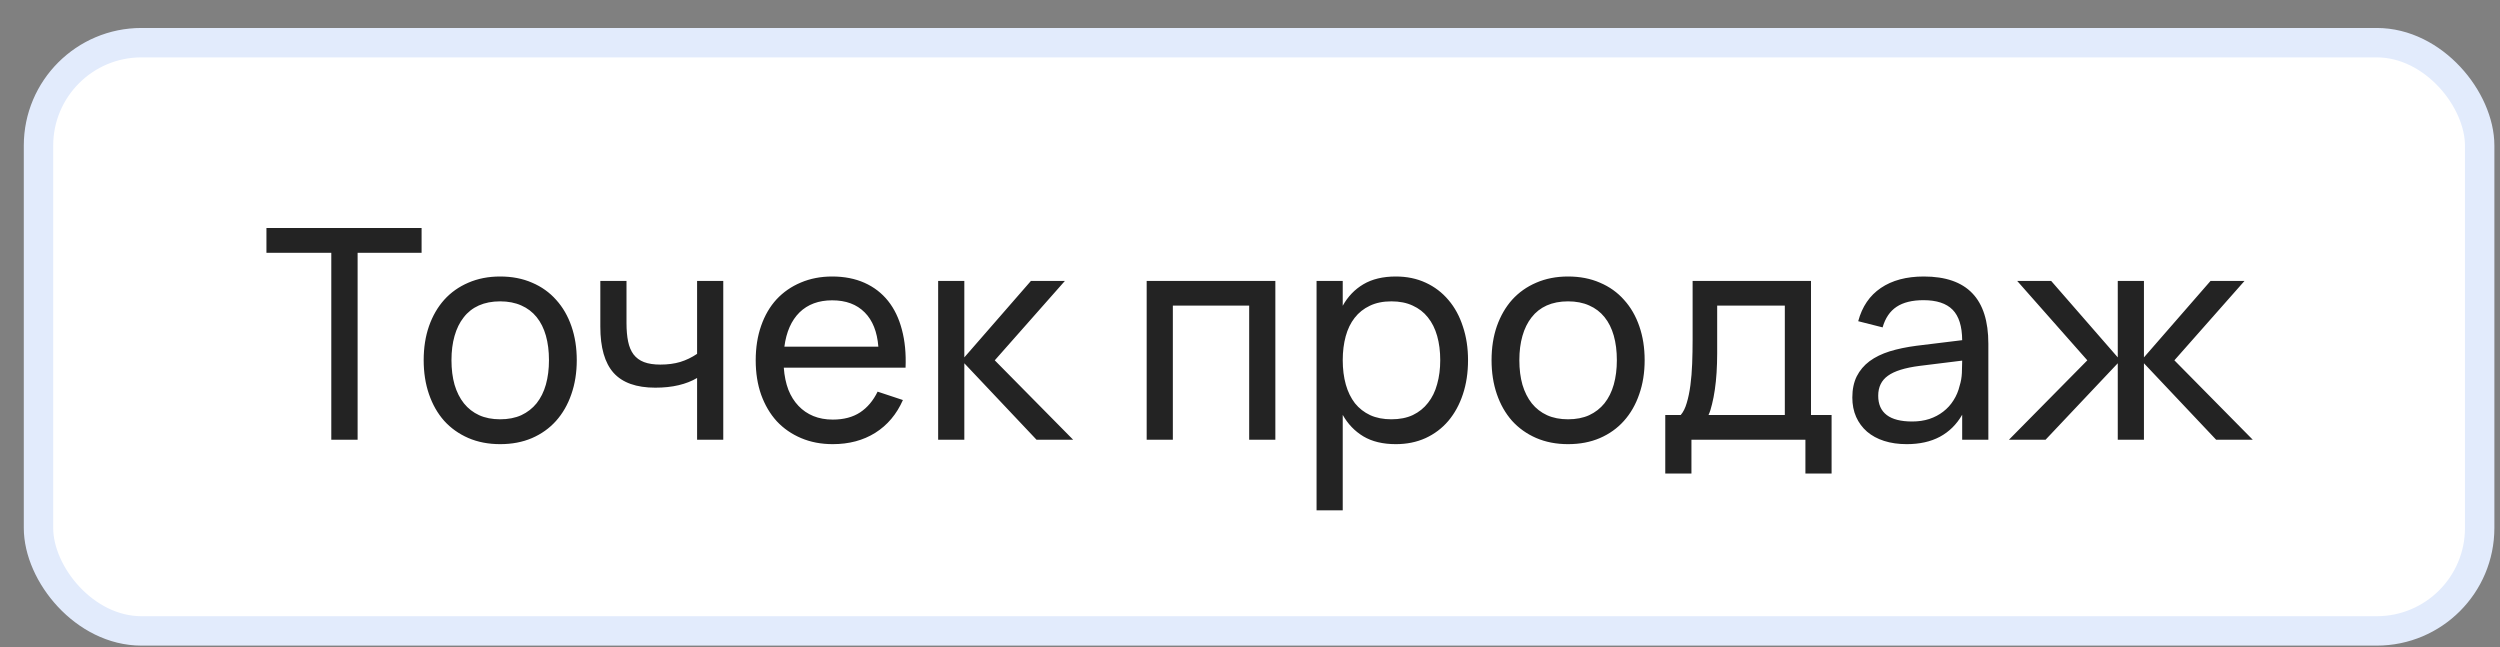
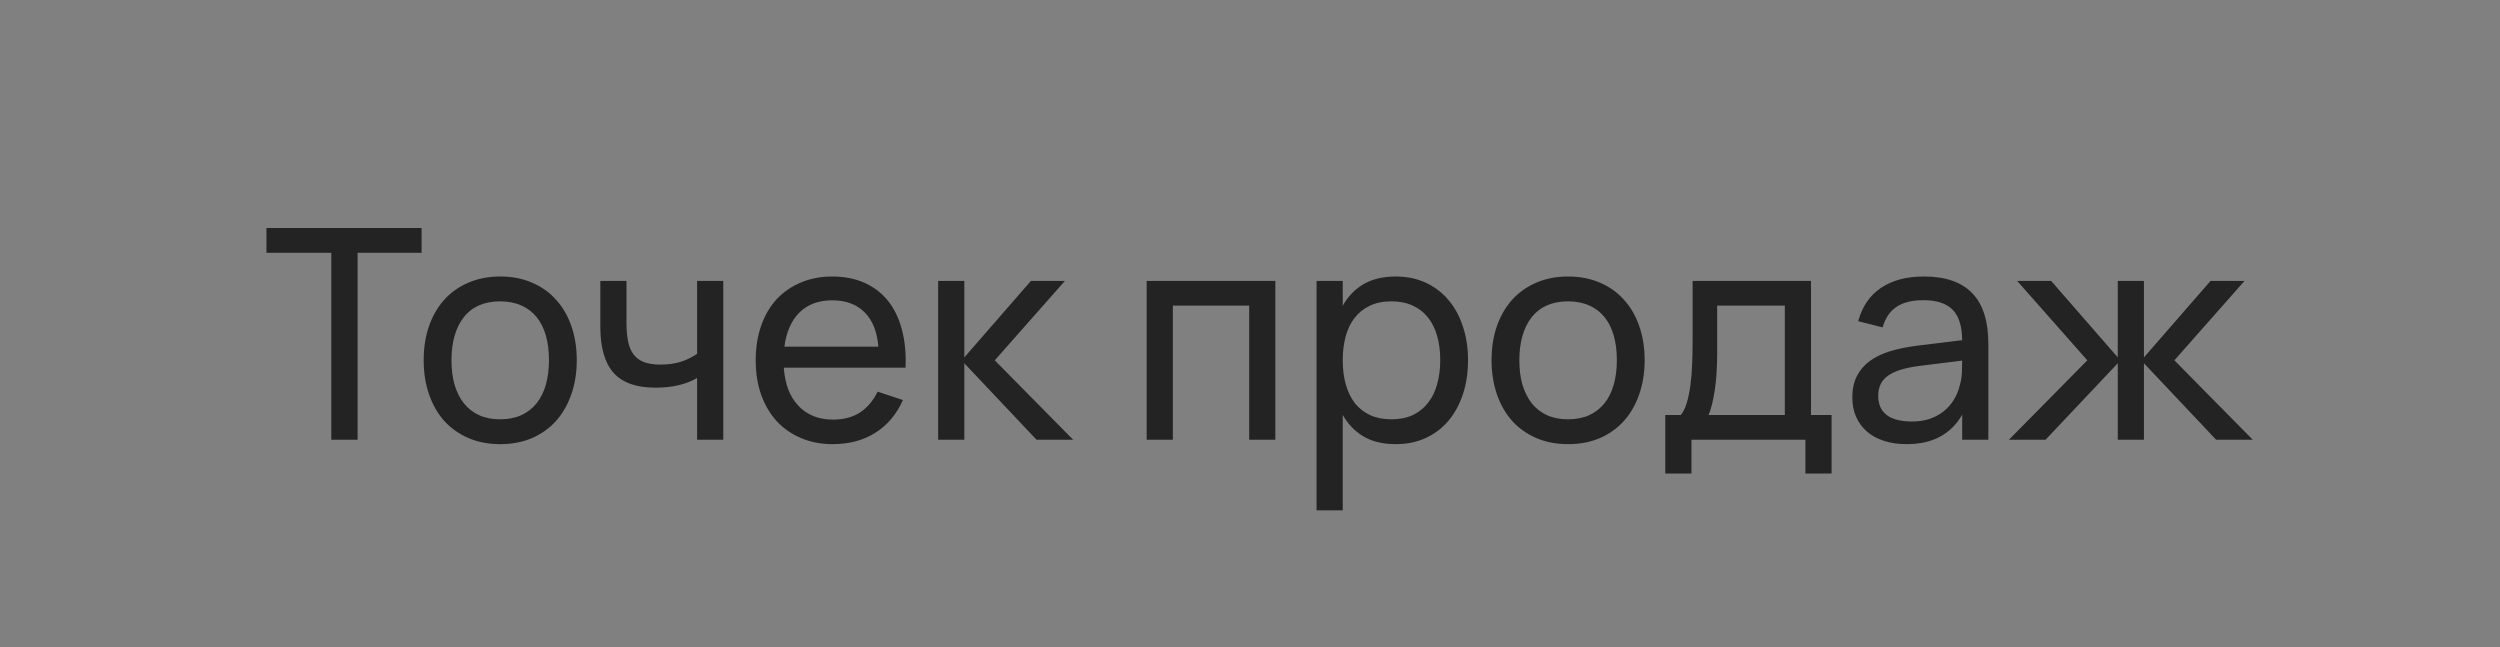
<svg xmlns="http://www.w3.org/2000/svg" width="85" height="22" viewBox="0 0 85 22" fill="none">
  <rect x="0" y="0" width="85" height="22" fill="#808080" stroke="none" />
-   <rect x="1.309" y="1.451" width="83" height="20" rx="3.5" fill="white" />
-   <rect x="1.309" y="1.451" width="83" height="20" rx="3.5" stroke="#E2EBFC" />
  <path d="M11.264 14.951V8.596H9.059V7.751H14.334V8.596H12.159V14.951H11.264ZM17.005 15.101C16.605 15.101 16.243 15.031 15.92 14.891C15.6 14.751 15.326 14.556 15.1 14.306C14.876 14.053 14.705 13.751 14.585 13.401C14.465 13.051 14.405 12.666 14.405 12.246C14.405 11.823 14.465 11.438 14.585 11.091C14.708 10.741 14.881 10.441 15.105 10.191C15.331 9.941 15.605 9.748 15.925 9.611C16.248 9.471 16.608 9.401 17.005 9.401C17.408 9.401 17.77 9.471 18.09 9.611C18.413 9.748 18.686 9.943 18.91 10.196C19.136 10.446 19.31 10.746 19.43 11.096C19.55 11.443 19.61 11.826 19.61 12.246C19.61 12.669 19.548 13.056 19.425 13.406C19.305 13.756 19.131 14.058 18.905 14.311C18.681 14.561 18.408 14.756 18.085 14.896C17.765 15.033 17.405 15.101 17.005 15.101ZM17.005 14.256C17.278 14.256 17.518 14.21 17.725 14.116C17.931 14.02 18.105 13.884 18.245 13.711C18.385 13.534 18.49 13.323 18.56 13.076C18.63 12.826 18.665 12.55 18.665 12.246C18.665 11.936 18.63 11.658 18.56 11.411C18.49 11.165 18.385 10.954 18.245 10.781C18.105 10.608 17.931 10.476 17.725 10.386C17.518 10.293 17.278 10.246 17.005 10.246C16.731 10.246 16.49 10.293 16.28 10.386C16.073 10.479 15.901 10.614 15.765 10.791C15.628 10.964 15.525 11.175 15.455 11.421C15.385 11.665 15.35 11.94 15.35 12.246C15.35 12.556 15.385 12.835 15.455 13.081C15.528 13.328 15.635 13.54 15.775 13.716C15.915 13.889 16.086 14.023 16.29 14.116C16.496 14.21 16.735 14.256 17.005 14.256ZM23.701 14.951V12.851C23.521 12.958 23.312 13.04 23.076 13.096C22.839 13.153 22.574 13.181 22.281 13.181C21.637 13.181 21.164 13.013 20.861 12.676C20.561 12.339 20.411 11.816 20.411 11.106V9.551H21.301V10.981C21.301 11.225 21.319 11.434 21.356 11.611C21.392 11.788 21.454 11.934 21.541 12.051C21.631 12.168 21.749 12.255 21.896 12.311C22.046 12.368 22.231 12.396 22.451 12.396C22.704 12.396 22.931 12.366 23.131 12.306C23.334 12.243 23.524 12.151 23.701 12.031V9.551H24.591V14.951H23.701ZM28.314 14.266C28.687 14.266 28.997 14.184 29.244 14.021C29.491 13.858 29.689 13.623 29.839 13.316L30.699 13.601C30.485 14.085 30.172 14.456 29.759 14.716C29.349 14.973 28.867 15.101 28.314 15.101C27.921 15.101 27.562 15.033 27.239 14.896C26.916 14.759 26.639 14.568 26.409 14.321C26.182 14.071 26.006 13.771 25.879 13.421C25.756 13.071 25.694 12.681 25.694 12.251C25.694 11.818 25.756 11.426 25.879 11.076C26.002 10.723 26.177 10.423 26.404 10.176C26.634 9.93 26.909 9.74 27.229 9.606C27.549 9.47 27.904 9.401 28.294 9.401C28.707 9.401 29.074 9.473 29.394 9.616C29.714 9.759 29.98 9.964 30.194 10.231C30.407 10.498 30.564 10.823 30.664 11.206C30.767 11.589 30.809 12.021 30.789 12.501H26.649C26.669 12.781 26.721 13.031 26.804 13.251C26.89 13.468 27.006 13.651 27.149 13.801C27.292 13.951 27.46 14.066 27.654 14.146C27.851 14.226 28.07 14.266 28.314 14.266ZM29.864 11.786C29.824 11.28 29.669 10.891 29.399 10.621C29.129 10.348 28.761 10.211 28.294 10.211C27.834 10.211 27.464 10.348 27.184 10.621C26.907 10.895 26.735 11.283 26.669 11.786H29.864ZM31.897 9.551H32.787V12.151L35.052 9.551H36.207L33.822 12.251L36.487 14.951H35.242L32.787 12.351V14.951H31.897V9.551ZM38.987 14.951V9.551H43.362V14.951H42.472V10.391H39.877V14.951H38.987ZM44.763 17.351V9.551H45.653V10.396C45.827 10.083 46.06 9.84 46.353 9.666C46.65 9.49 47.018 9.401 47.458 9.401C47.832 9.401 48.17 9.471 48.473 9.611C48.777 9.751 49.035 9.948 49.248 10.201C49.462 10.451 49.625 10.751 49.738 11.101C49.855 11.448 49.913 11.829 49.913 12.246C49.913 12.669 49.855 13.056 49.738 13.406C49.622 13.756 49.457 14.058 49.243 14.311C49.03 14.561 48.772 14.756 48.468 14.896C48.165 15.033 47.828 15.101 47.458 15.101C47.018 15.101 46.65 15.013 46.353 14.836C46.06 14.659 45.827 14.416 45.653 14.106V17.351H44.763ZM47.308 14.256C47.588 14.256 47.832 14.208 48.038 14.111C48.245 14.011 48.417 13.873 48.553 13.696C48.693 13.52 48.797 13.308 48.863 13.061C48.933 12.815 48.968 12.543 48.968 12.246C48.968 11.943 48.933 11.668 48.863 11.421C48.793 11.175 48.688 10.964 48.548 10.791C48.412 10.618 48.24 10.485 48.033 10.391C47.827 10.294 47.585 10.246 47.308 10.246C47.025 10.246 46.78 10.296 46.573 10.396C46.367 10.493 46.195 10.63 46.058 10.806C45.922 10.979 45.82 11.19 45.753 11.436C45.687 11.68 45.653 11.95 45.653 12.246C45.653 12.55 45.688 12.826 45.758 13.076C45.828 13.323 45.932 13.534 46.068 13.711C46.208 13.884 46.382 14.02 46.588 14.116C46.795 14.21 47.035 14.256 47.308 14.256ZM53.313 15.101C52.913 15.101 52.552 15.031 52.228 14.891C51.908 14.751 51.635 14.556 51.408 14.306C51.185 14.053 51.013 13.751 50.893 13.401C50.773 13.051 50.713 12.666 50.713 12.246C50.713 11.823 50.773 11.438 50.893 11.091C51.017 10.741 51.19 10.441 51.413 10.191C51.64 9.941 51.913 9.748 52.233 9.611C52.557 9.471 52.917 9.401 53.313 9.401C53.717 9.401 54.078 9.471 54.398 9.611C54.722 9.748 54.995 9.943 55.218 10.196C55.445 10.446 55.618 10.746 55.738 11.096C55.858 11.443 55.918 11.826 55.918 12.246C55.918 12.669 55.857 13.056 55.733 13.406C55.613 13.756 55.44 14.058 55.213 14.311C54.99 14.561 54.717 14.756 54.393 14.896C54.073 15.033 53.713 15.101 53.313 15.101ZM53.313 14.256C53.587 14.256 53.827 14.21 54.033 14.116C54.24 14.02 54.413 13.884 54.553 13.711C54.693 13.534 54.798 13.323 54.868 13.076C54.938 12.826 54.973 12.55 54.973 12.246C54.973 11.936 54.938 11.658 54.868 11.411C54.798 11.165 54.693 10.954 54.553 10.781C54.413 10.608 54.24 10.476 54.033 10.386C53.827 10.293 53.587 10.246 53.313 10.246C53.04 10.246 52.798 10.293 52.588 10.386C52.382 10.479 52.21 10.614 52.073 10.791C51.937 10.964 51.833 11.175 51.763 11.421C51.693 11.665 51.658 11.94 51.658 12.246C51.658 12.556 51.693 12.835 51.763 13.081C51.837 13.328 51.943 13.54 52.083 13.716C52.223 13.889 52.395 14.023 52.598 14.116C52.805 14.21 53.043 14.256 53.313 14.256ZM56.619 14.111H57.144C57.231 14.011 57.299 13.874 57.349 13.701C57.403 13.524 57.444 13.323 57.474 13.096C57.504 12.87 57.524 12.624 57.534 12.361C57.544 12.095 57.549 11.821 57.549 11.541V9.551H61.574V14.111H62.274V16.101H61.384V14.951H57.509V16.101H56.619V14.111ZM60.684 14.111V10.391H58.384V12.011C58.384 12.238 58.377 12.456 58.364 12.666C58.351 12.873 58.331 13.068 58.304 13.251C58.278 13.431 58.246 13.595 58.209 13.741C58.176 13.888 58.136 14.011 58.089 14.111H60.684ZM65.409 9.401C66.146 9.401 66.696 9.591 67.059 9.971C67.422 10.348 67.604 10.919 67.604 11.686V14.951H66.714V14.101C66.524 14.431 66.271 14.681 65.954 14.851C65.641 15.018 65.266 15.101 64.829 15.101C64.546 15.101 64.289 15.065 64.059 14.991C63.832 14.918 63.639 14.813 63.479 14.676C63.319 14.536 63.196 14.37 63.109 14.176C63.022 13.979 62.979 13.759 62.979 13.516C62.979 13.239 63.029 12.999 63.129 12.796C63.232 12.593 63.377 12.421 63.564 12.281C63.754 12.141 63.982 12.03 64.249 11.946C64.519 11.863 64.822 11.8 65.159 11.756L66.714 11.566C66.711 11.093 66.602 10.748 66.389 10.531C66.176 10.315 65.846 10.206 65.399 10.206C65.016 10.206 64.711 10.281 64.484 10.431C64.257 10.581 64.099 10.815 64.009 11.131L63.179 10.921C63.312 10.425 63.569 10.048 63.949 9.791C64.332 9.531 64.819 9.401 65.409 9.401ZM65.259 12.441C64.766 12.505 64.409 12.616 64.189 12.776C63.969 12.933 63.859 13.159 63.859 13.456C63.859 13.746 63.956 13.964 64.149 14.111C64.342 14.258 64.631 14.331 65.014 14.331C65.224 14.331 65.417 14.303 65.594 14.246C65.774 14.186 65.932 14.103 66.069 13.996C66.209 13.889 66.326 13.761 66.419 13.611C66.516 13.461 66.586 13.294 66.629 13.111C66.672 12.975 66.697 12.831 66.704 12.681C66.711 12.531 66.714 12.396 66.714 12.276V12.261L65.259 12.441ZM72.004 12.351L69.549 14.951H68.304L70.969 12.251L68.584 9.551H69.739L72.004 12.151V9.551H72.894V12.151L75.159 9.551H76.314L73.929 12.251L76.594 14.951H75.349L72.894 12.351V14.951L72.004 14.951V12.351Z" fill="#232323" />
</svg>